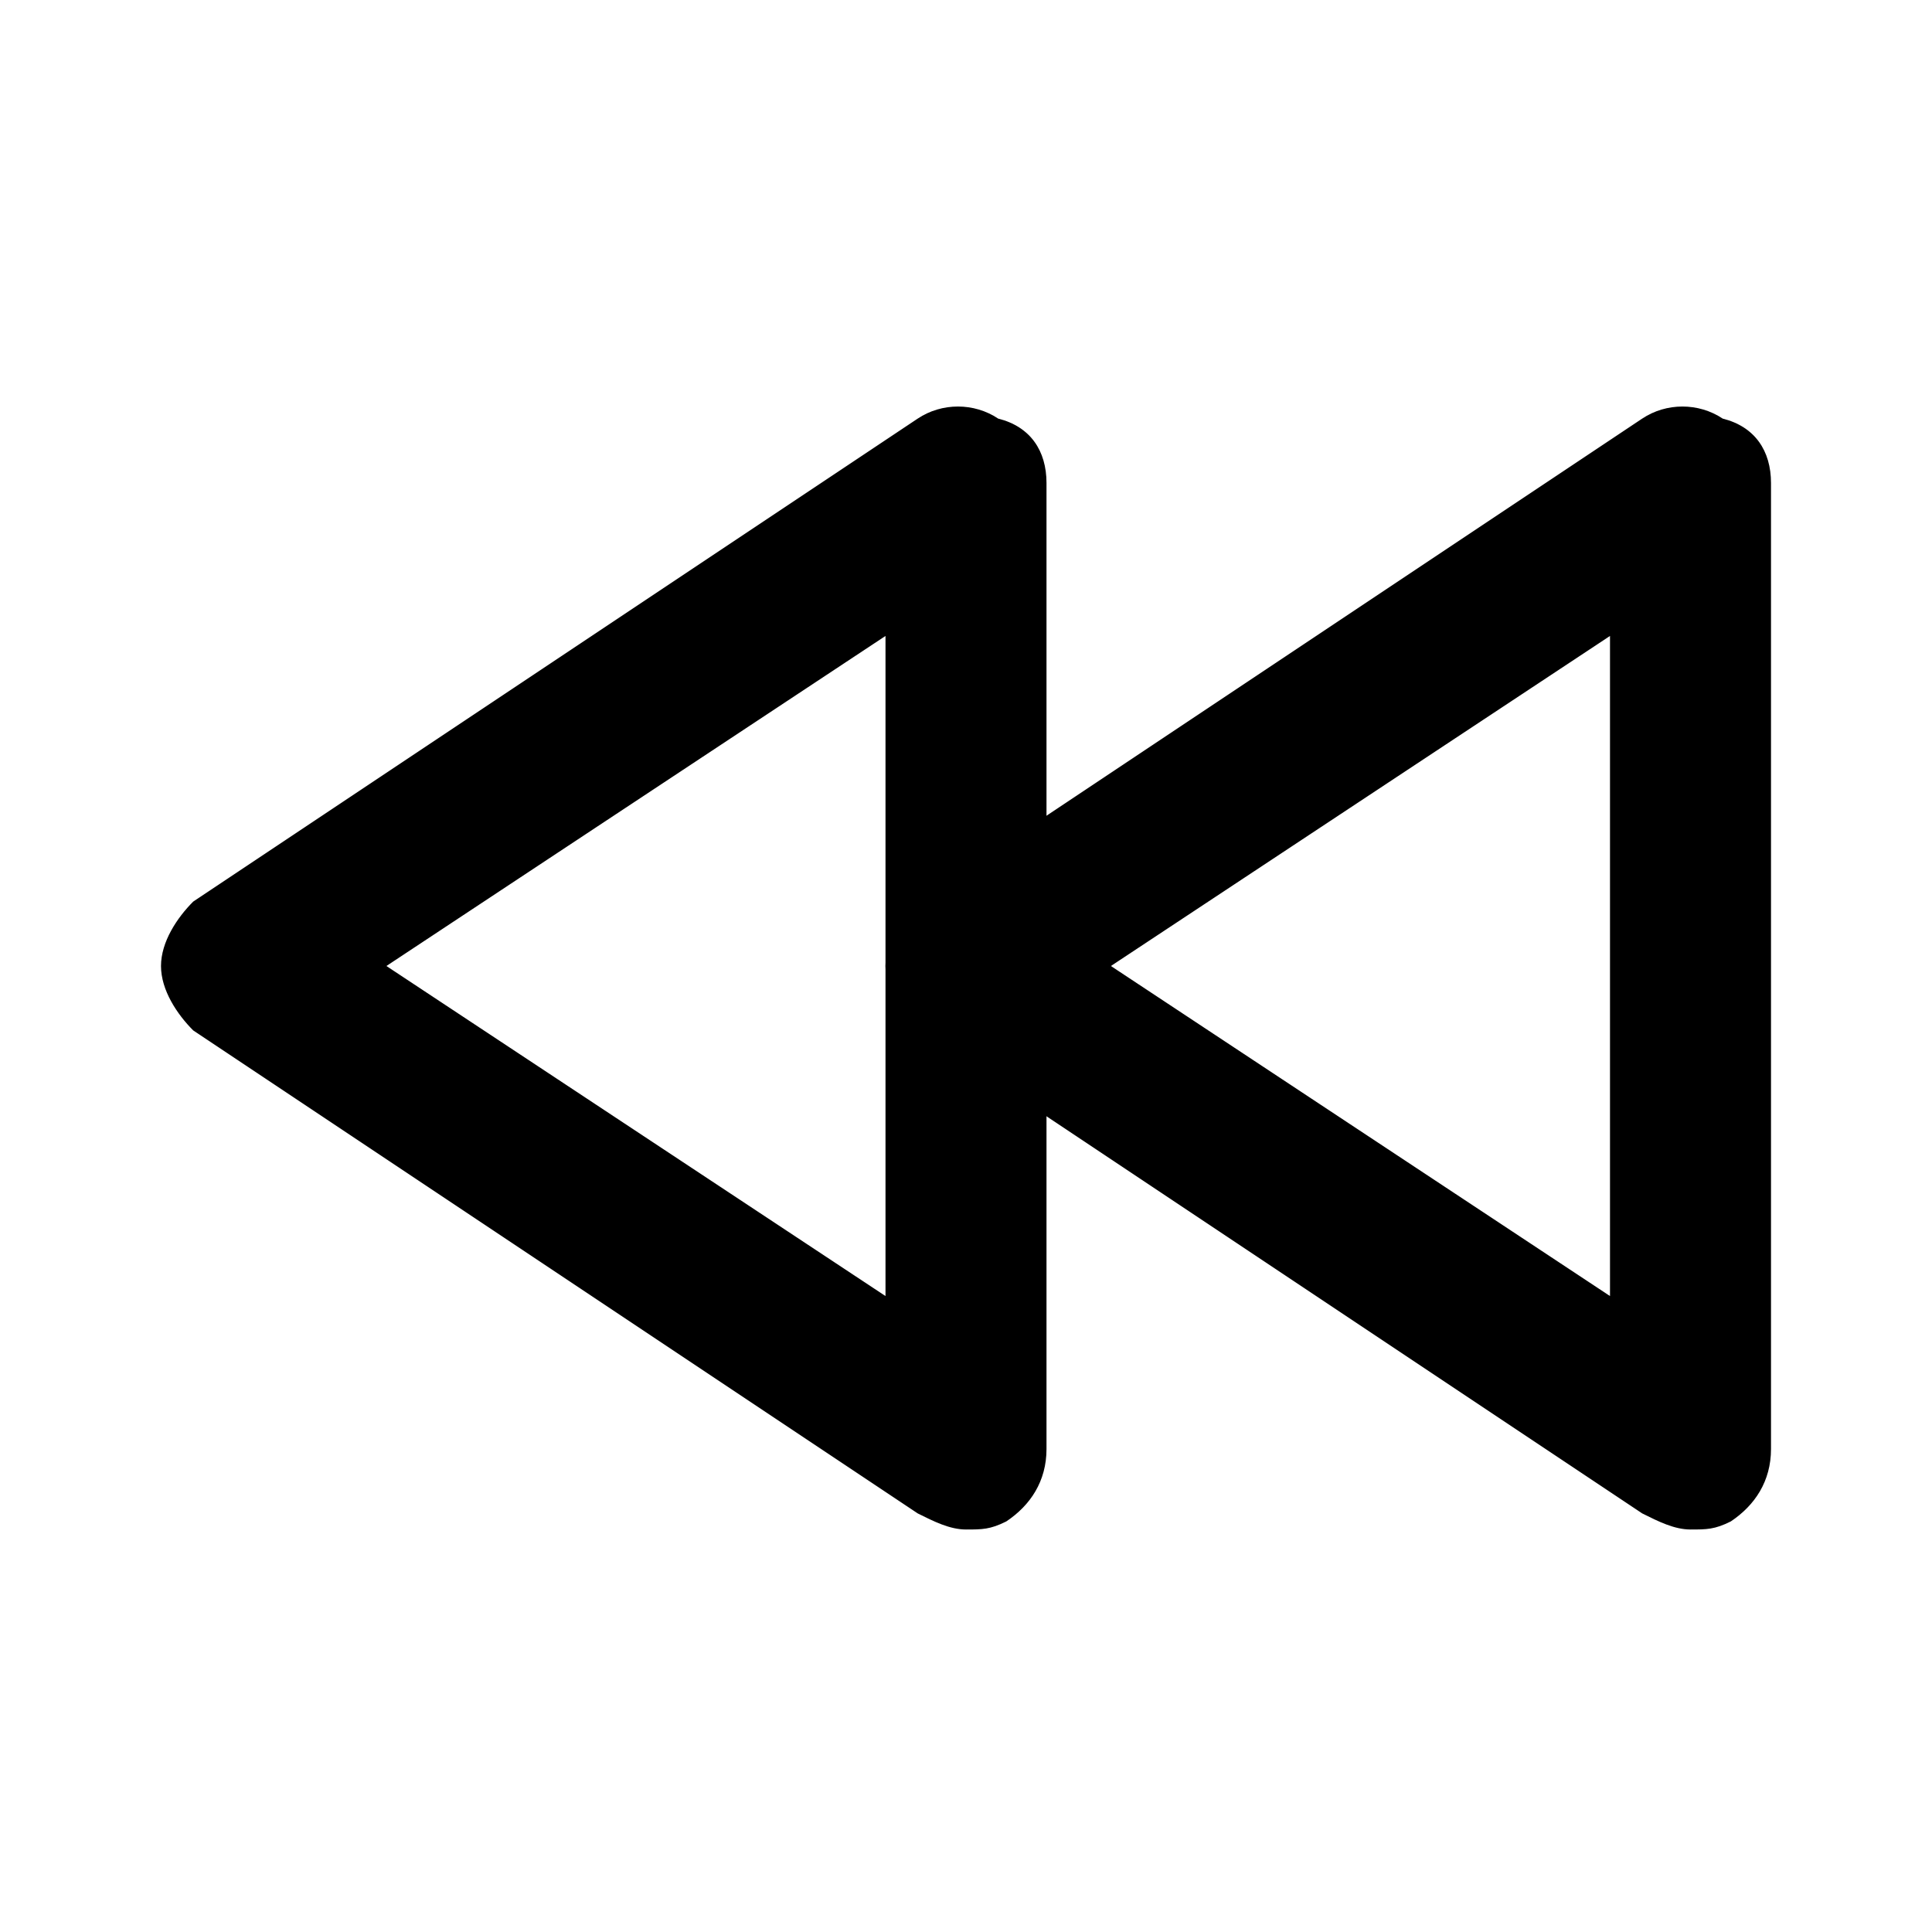
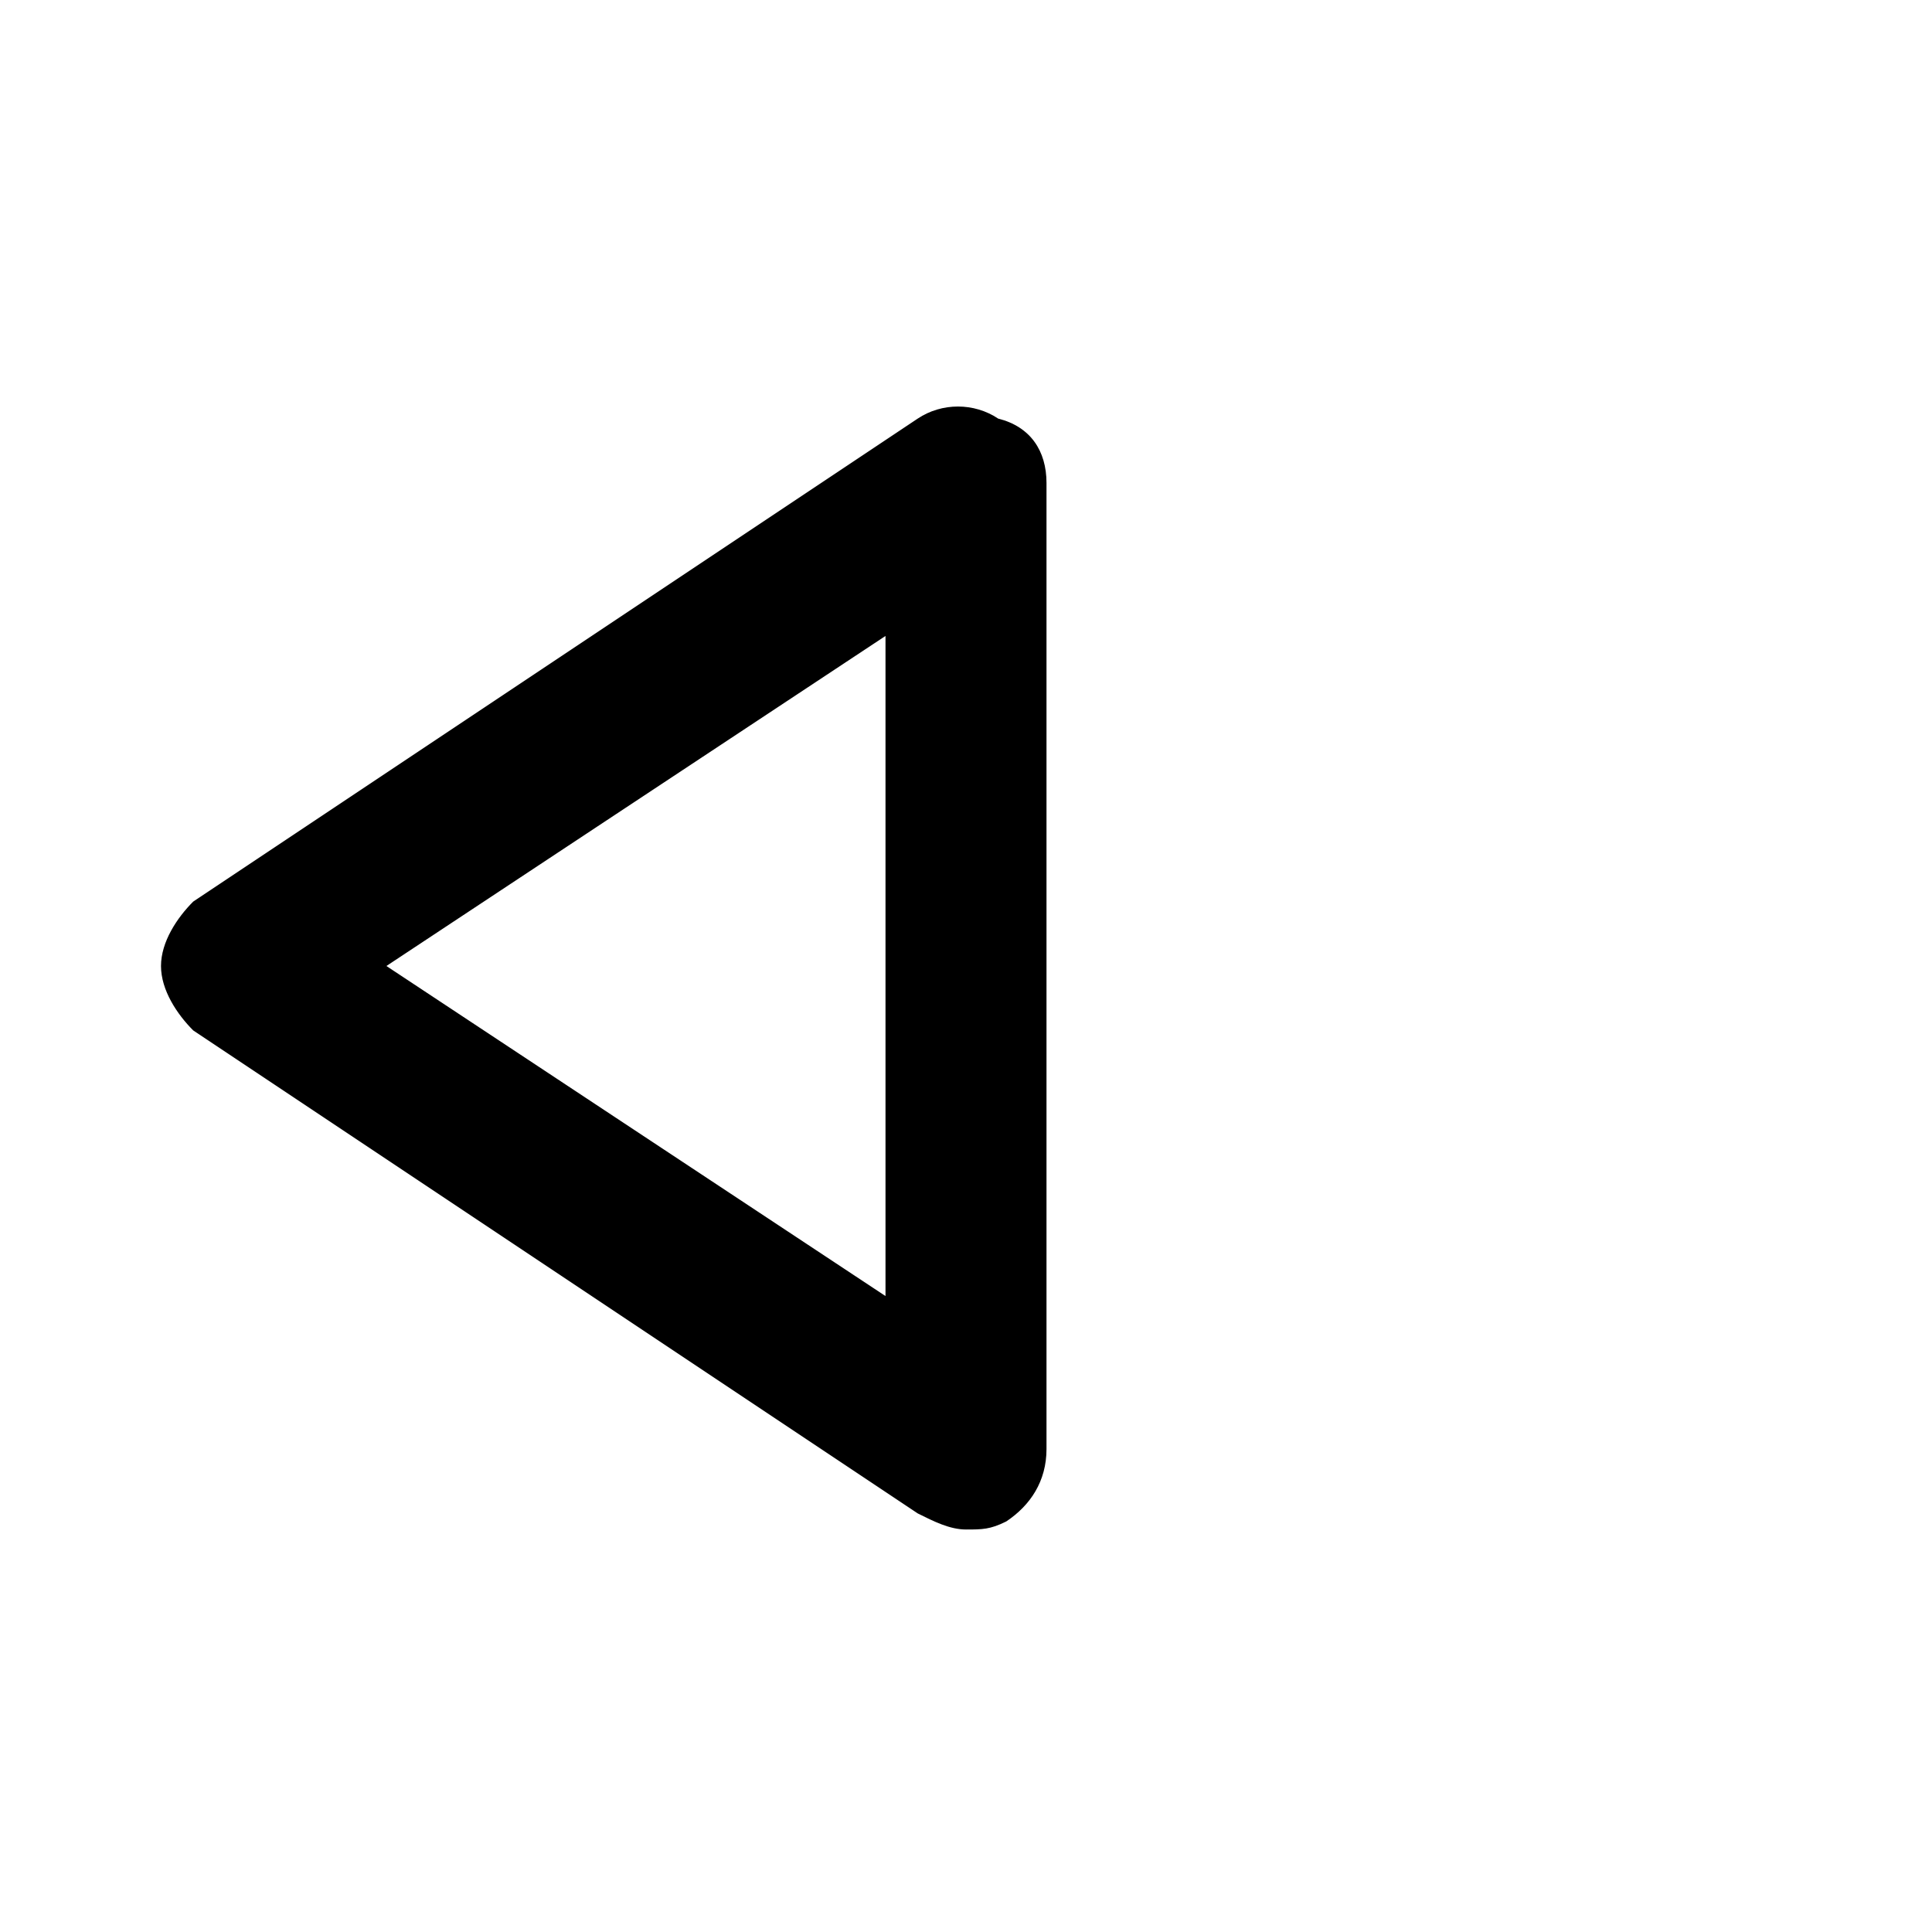
<svg xmlns="http://www.w3.org/2000/svg" fill="#000000" version="1.1" id="Layer_1" width="800px" height="800px" viewBox="0 0 24 24" enable-background="new 0 0 24 24" xml:space="preserve">
  <g>
    <g>
      <g>
-         <path d="M21,19c-0.2,0-0.4-0.1-0.6-0.2l-9-6C11.2,12.6,11,12.3,11,12s0.2-0.6,0.4-0.8l9-6c0.3-0.2,0.7-0.2,1,0     C21.8,5.3,22,5.6,22,6v12c0,0.4-0.2,0.7-0.5,0.9C21.3,19,21.2,19,21,19z M13.8,12l6.2,4.1V7.9L13.8,12z" />
-       </g>
+         </g>
    </g>
    <g>
      <g>
        <path d="M12,19c-0.2,0-0.4-0.1-0.6-0.2l-9-6C2.2,12.6,2,12.3,2,12s0.2-0.6,0.4-0.8l9-6c0.3-0.2,0.7-0.2,1,0C12.8,5.3,13,5.6,13,6     v12c0,0.4-0.2,0.7-0.5,0.9C12.3,19,12.2,19,12,19z M4.8,12l6.2,4.1V7.9L4.8,12z" />
      </g>
    </g>
  </g>
</svg>